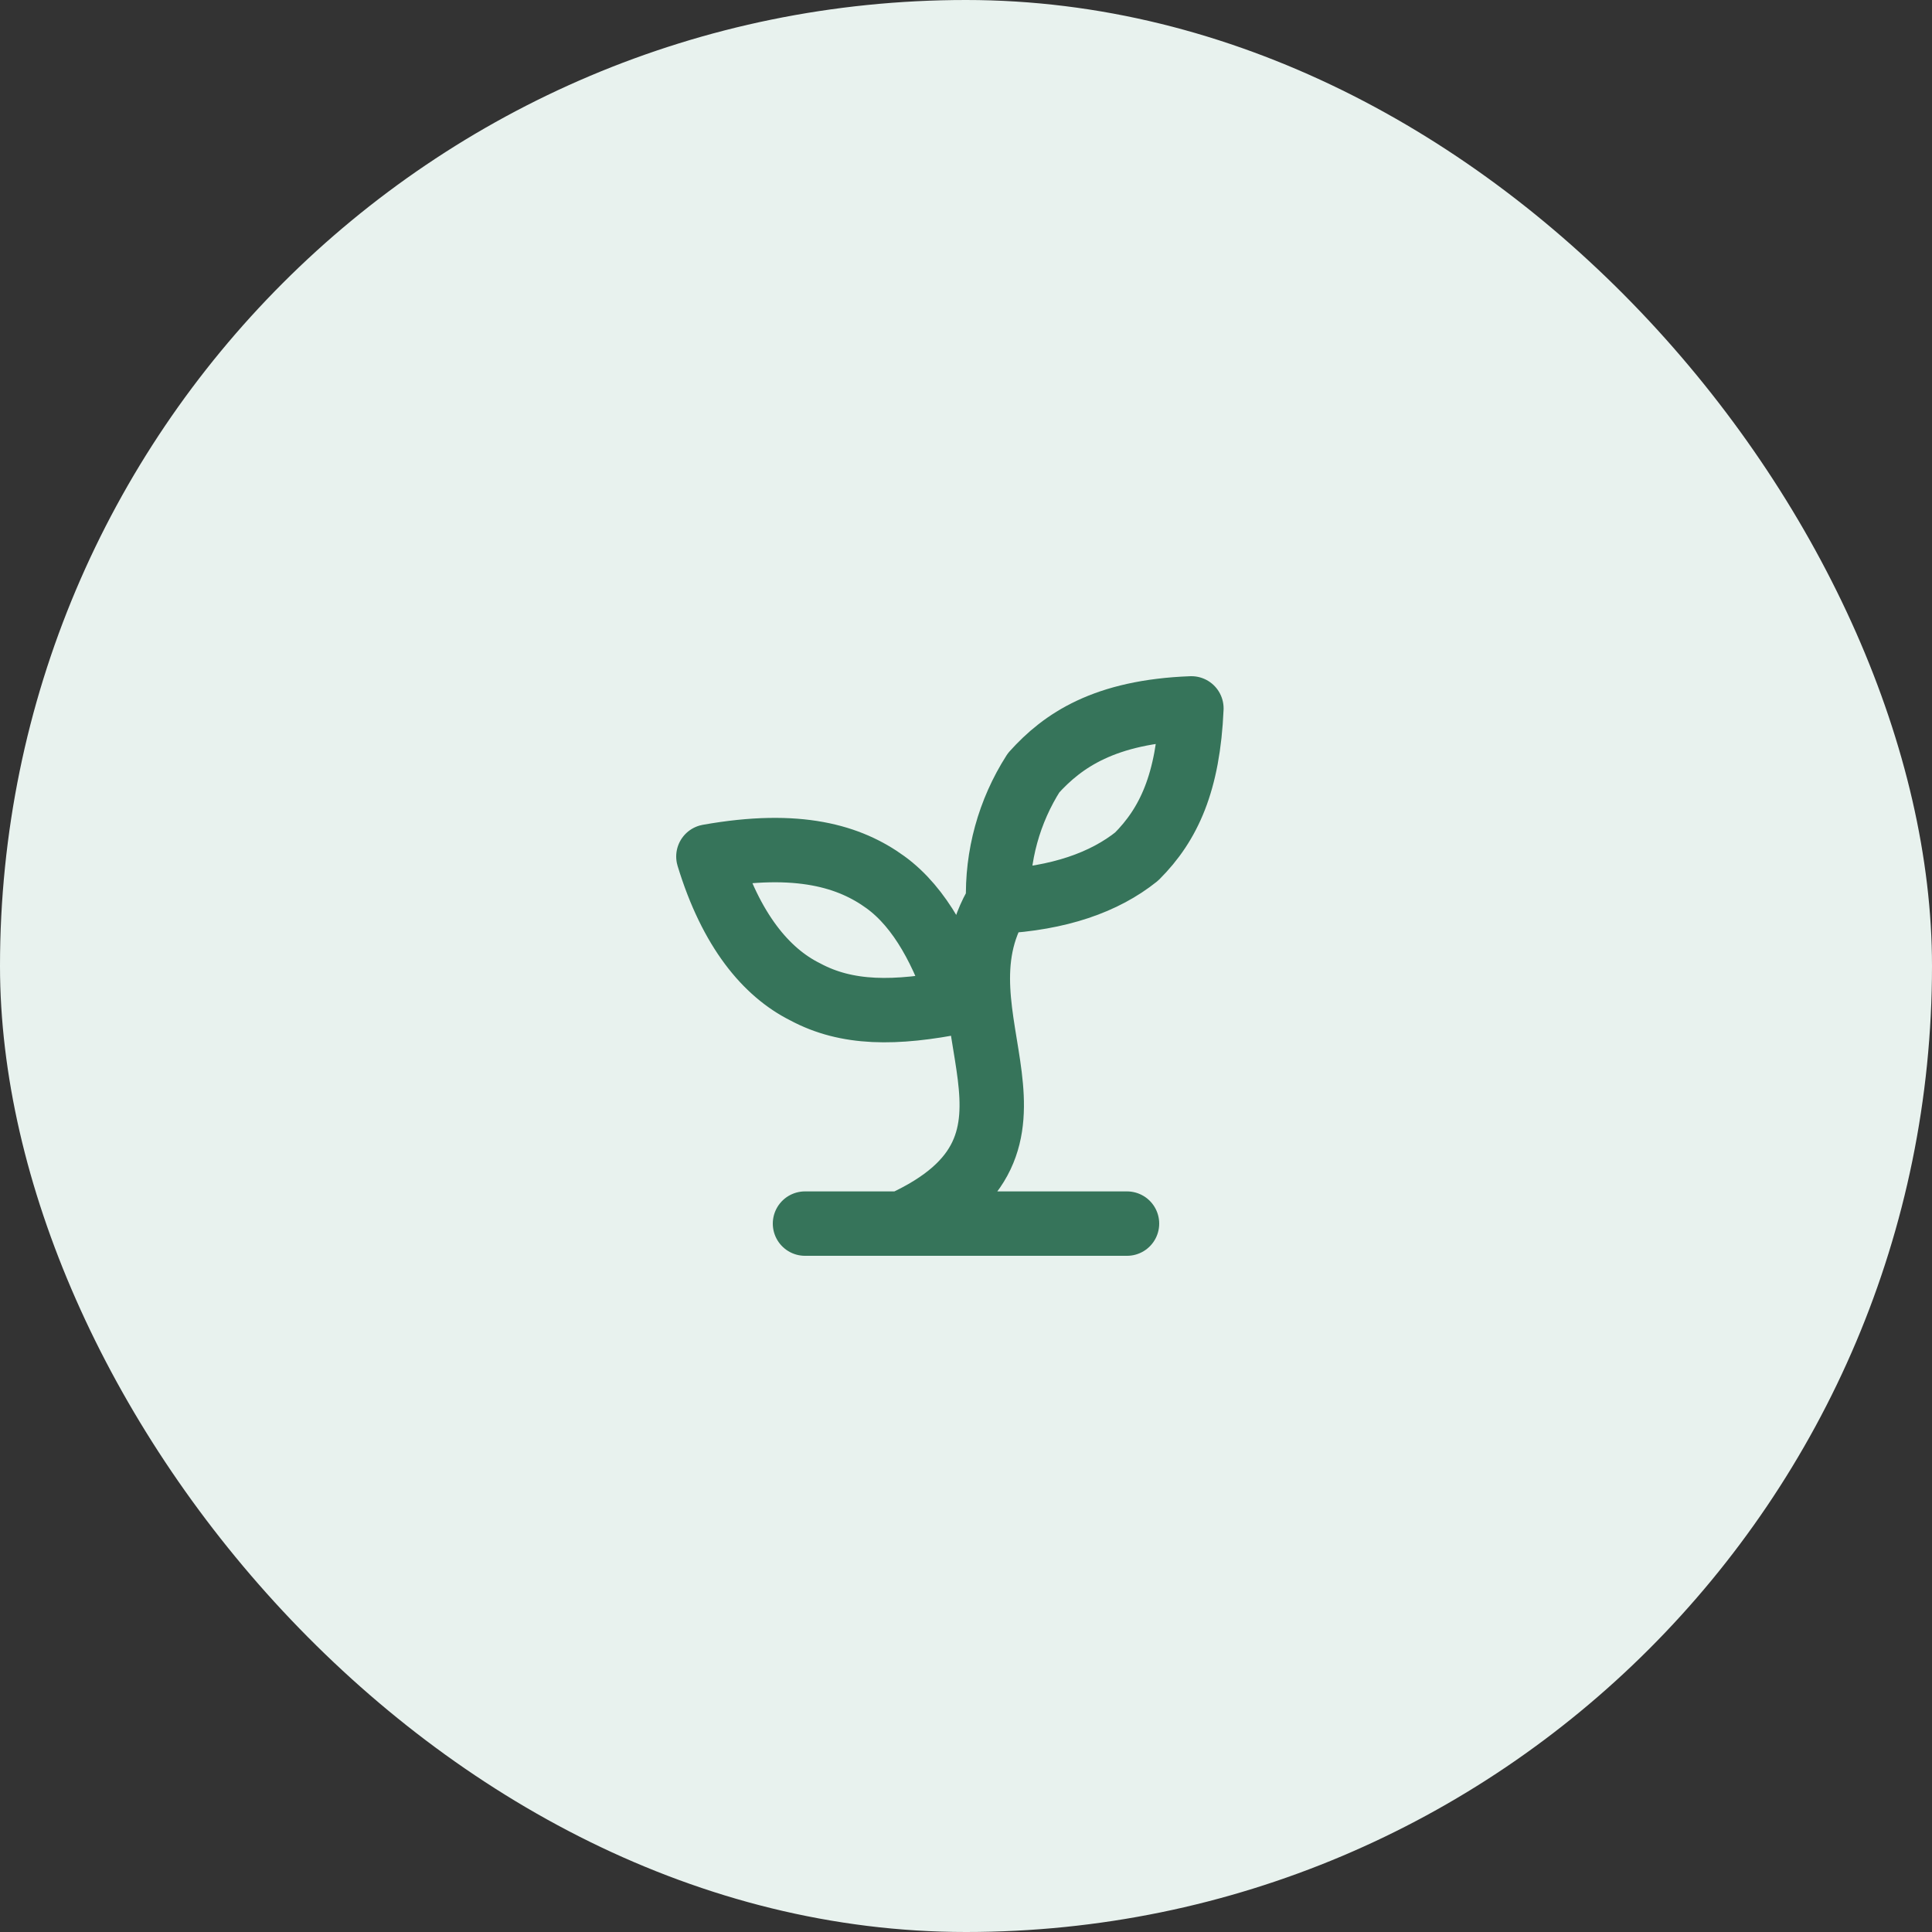
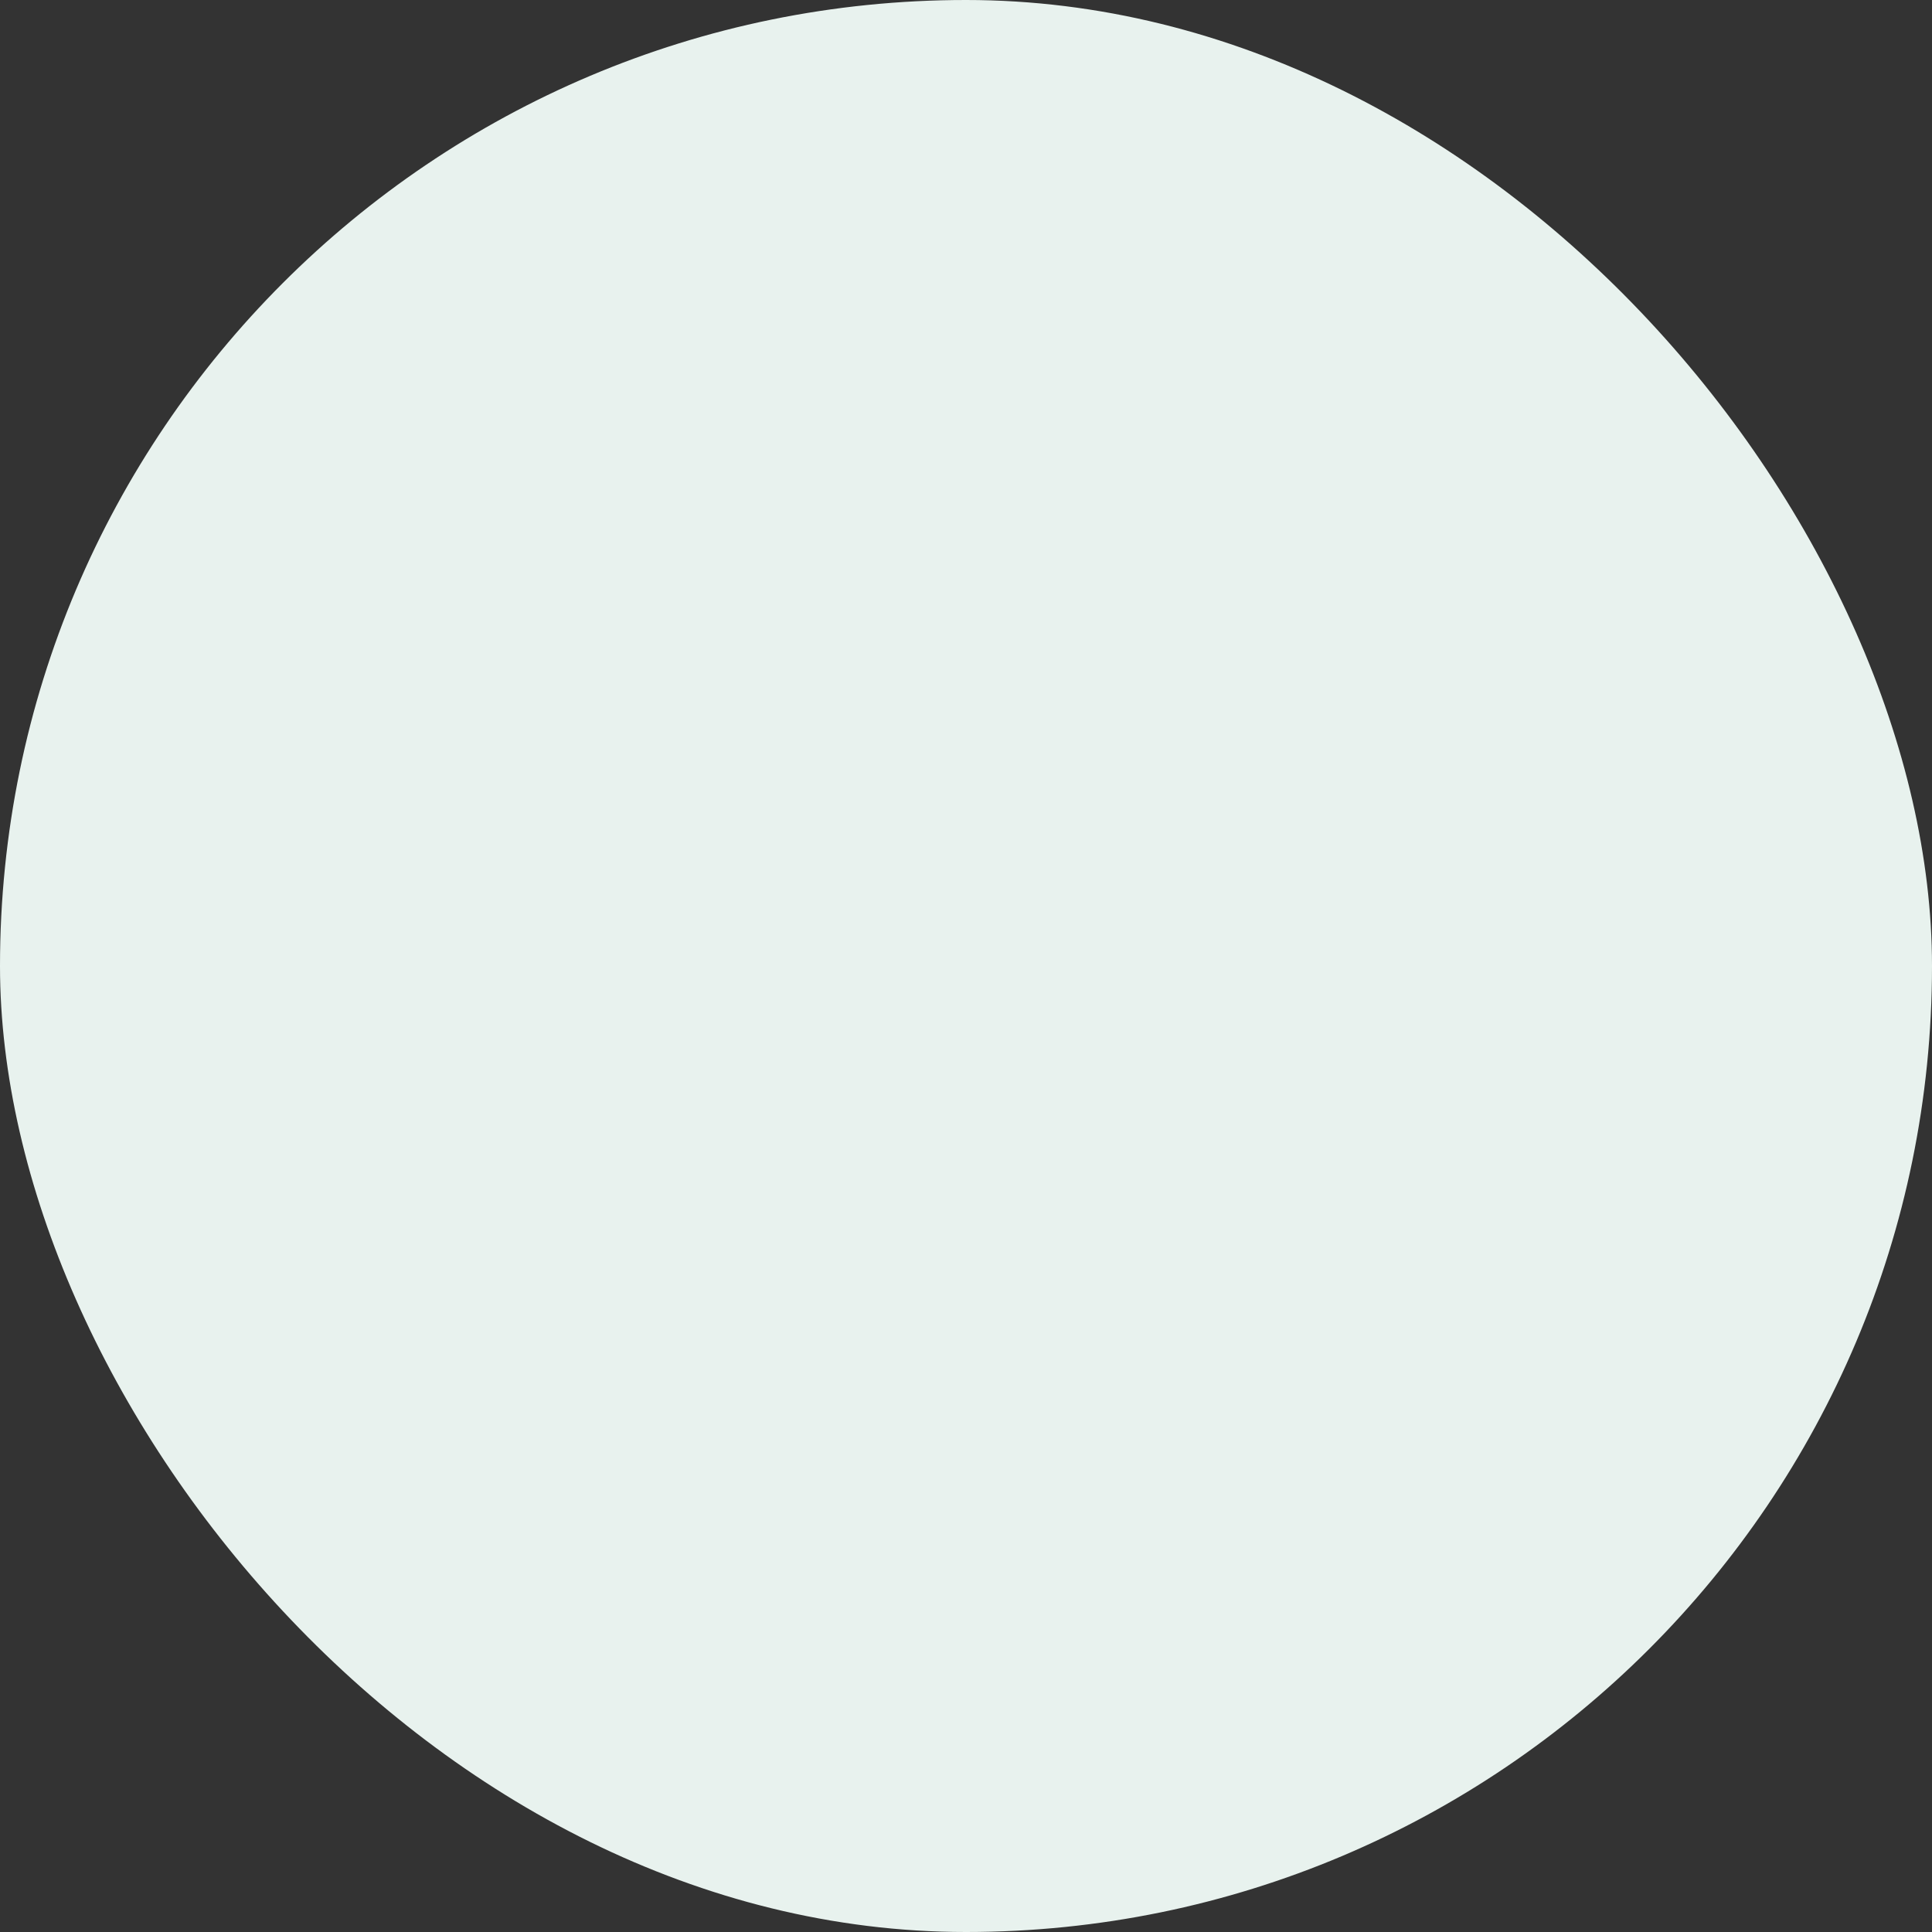
<svg xmlns="http://www.w3.org/2000/svg" width="200" height="200" viewBox="0 0 200 200" fill="none">
  <rect x="0" y="0" width="200" height="200" fill="#333333" stroke="none" />
  <rect width="200" height="200" rx="100" fill="#E8F2EE" />
-   <path d="M83.333 126.667H116.667M93.333 126.667C111.667 118.333 96 105.333 103.333 93.333M103.333 93.333C103.18 88.62 104.459 83.972 107 80C110 76.667 114.333 73.667 123.333 73.333C123 81 121 85.333 117.667 88.667C114.333 91.333 109.667 93 103.333 93.333ZM91.667 91.333C95.333 94 97.667 98.667 99.333 103.667C92.667 105 87.667 105 83.333 102.667C79.333 100.667 75.667 96.333 73.333 88.667C82.667 87 88 88.667 91.667 91.333Z" stroke="#36745A" stroke-width="6.667" stroke-linecap="round" stroke-linejoin="round" />
</svg>